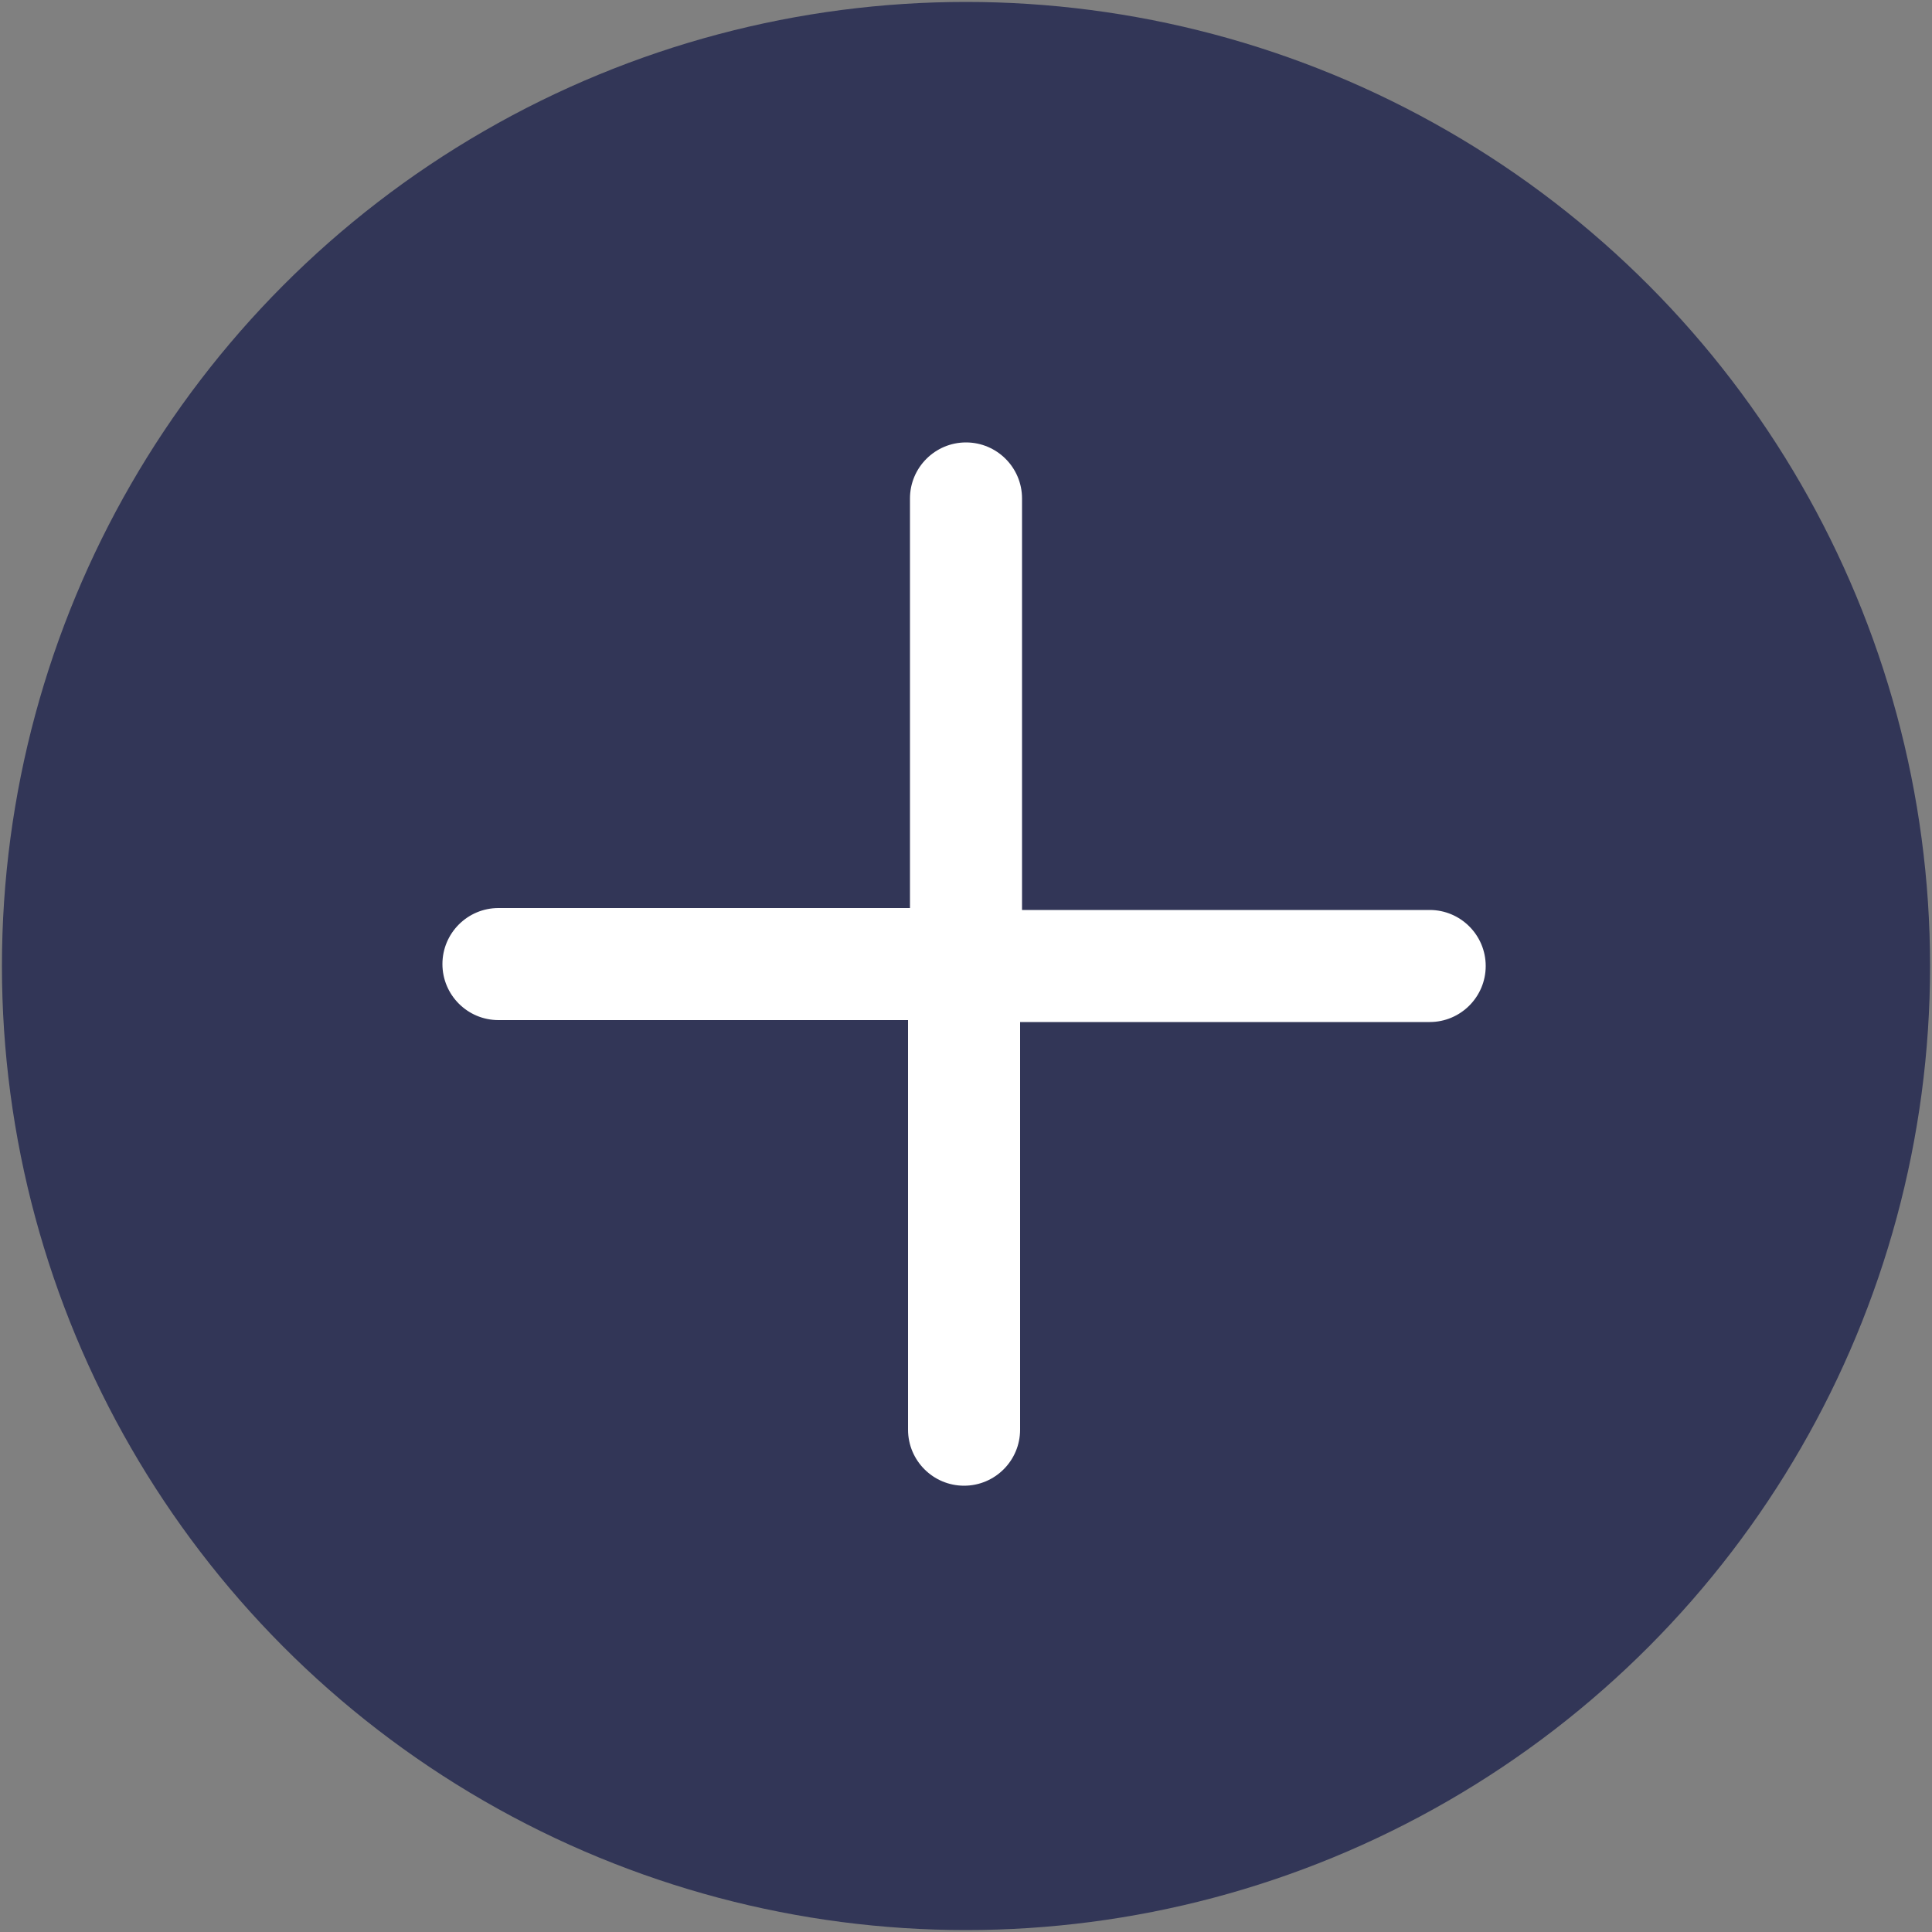
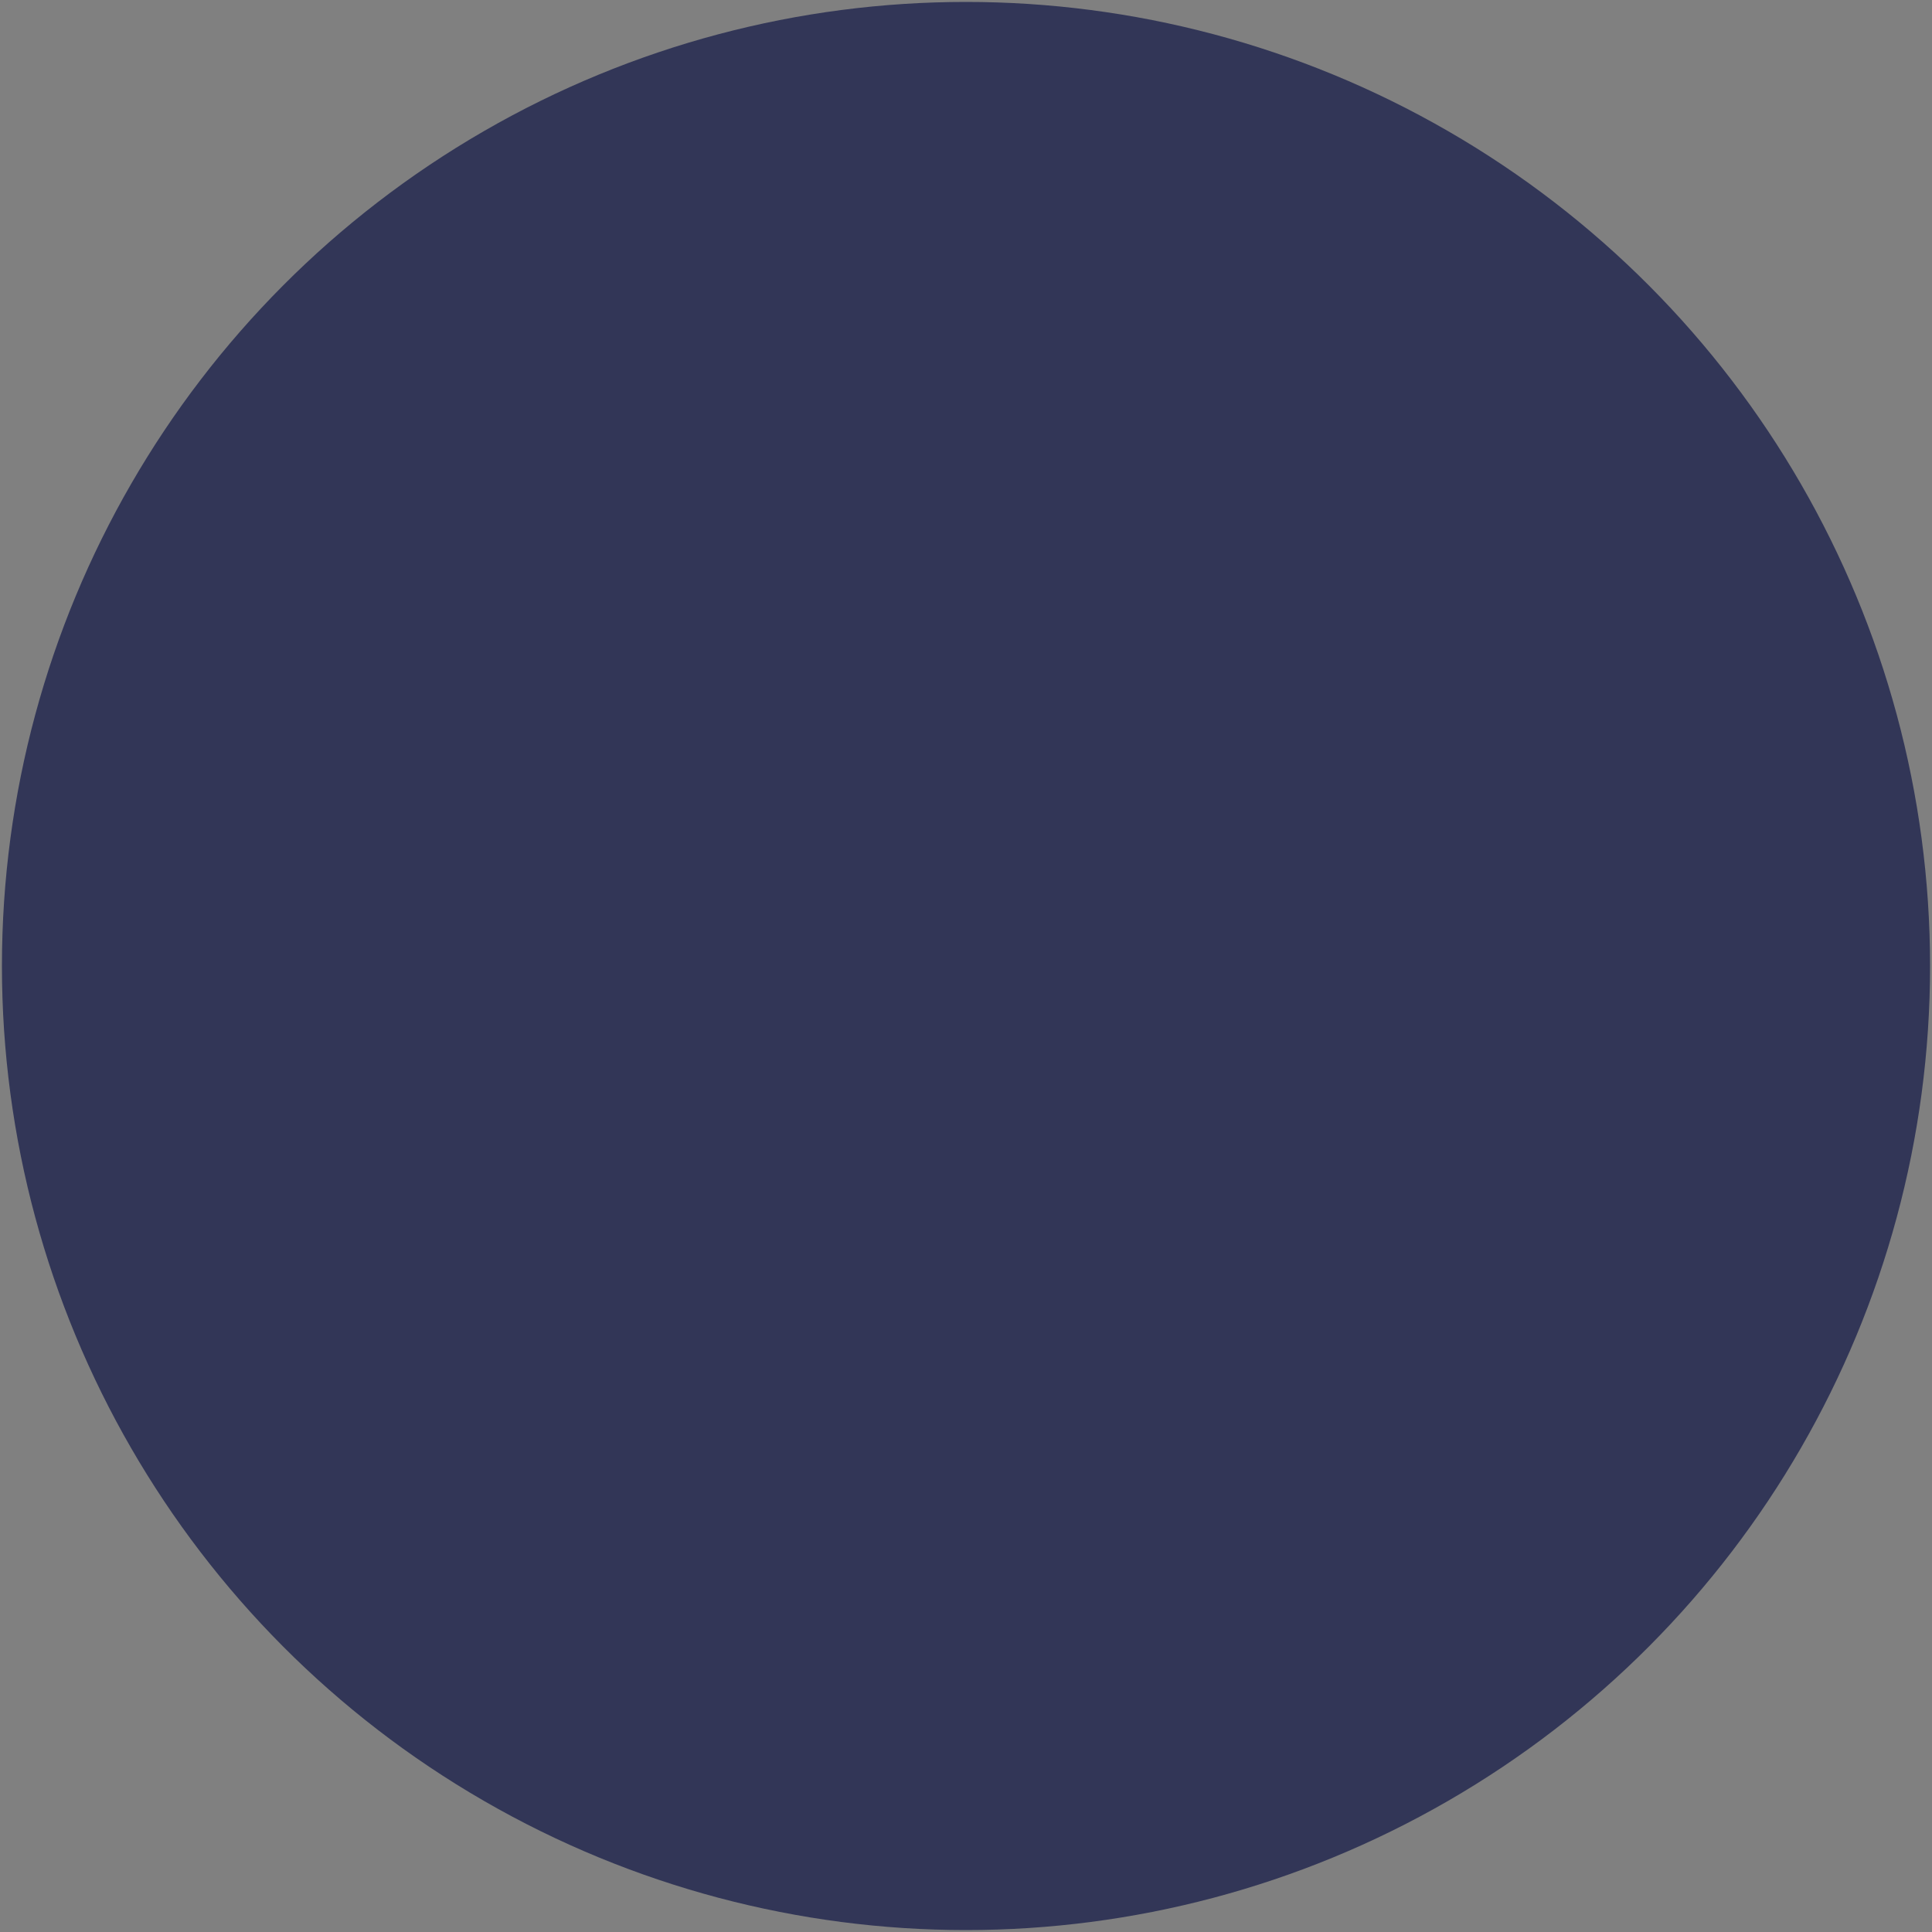
<svg xmlns="http://www.w3.org/2000/svg" viewBox="0 0 100 100" enable-background="new 0 0 100 100">
  <rect x="0" y="0" width="100" height="100" fill="#808080" stroke="none" />
  <style type="text/css">.st0{fill:#323657;} .st1{fill:#FFFFFF;}</style>
  <circle cx="50" cy="50" r="49.9" class="st0" />
-   <path d="M50 22.9c-1.6 0-2.9 1.3-2.9 2.9V47H25.8c-1.6 0-2.9 1.3-2.9 2.9s1.3 2.9 2.9 2.9H47V74c0 1.6 1.3 2.9 2.9 2.9s2.9-1.3 2.9-2.9V52.9H74c1.6 0 2.9-1.3 2.9-2.9s-1.3-2.9-2.9-2.9H52.9V25.8c0-1.6-1.3-2.9-2.9-2.9z" class="st1" />
</svg>